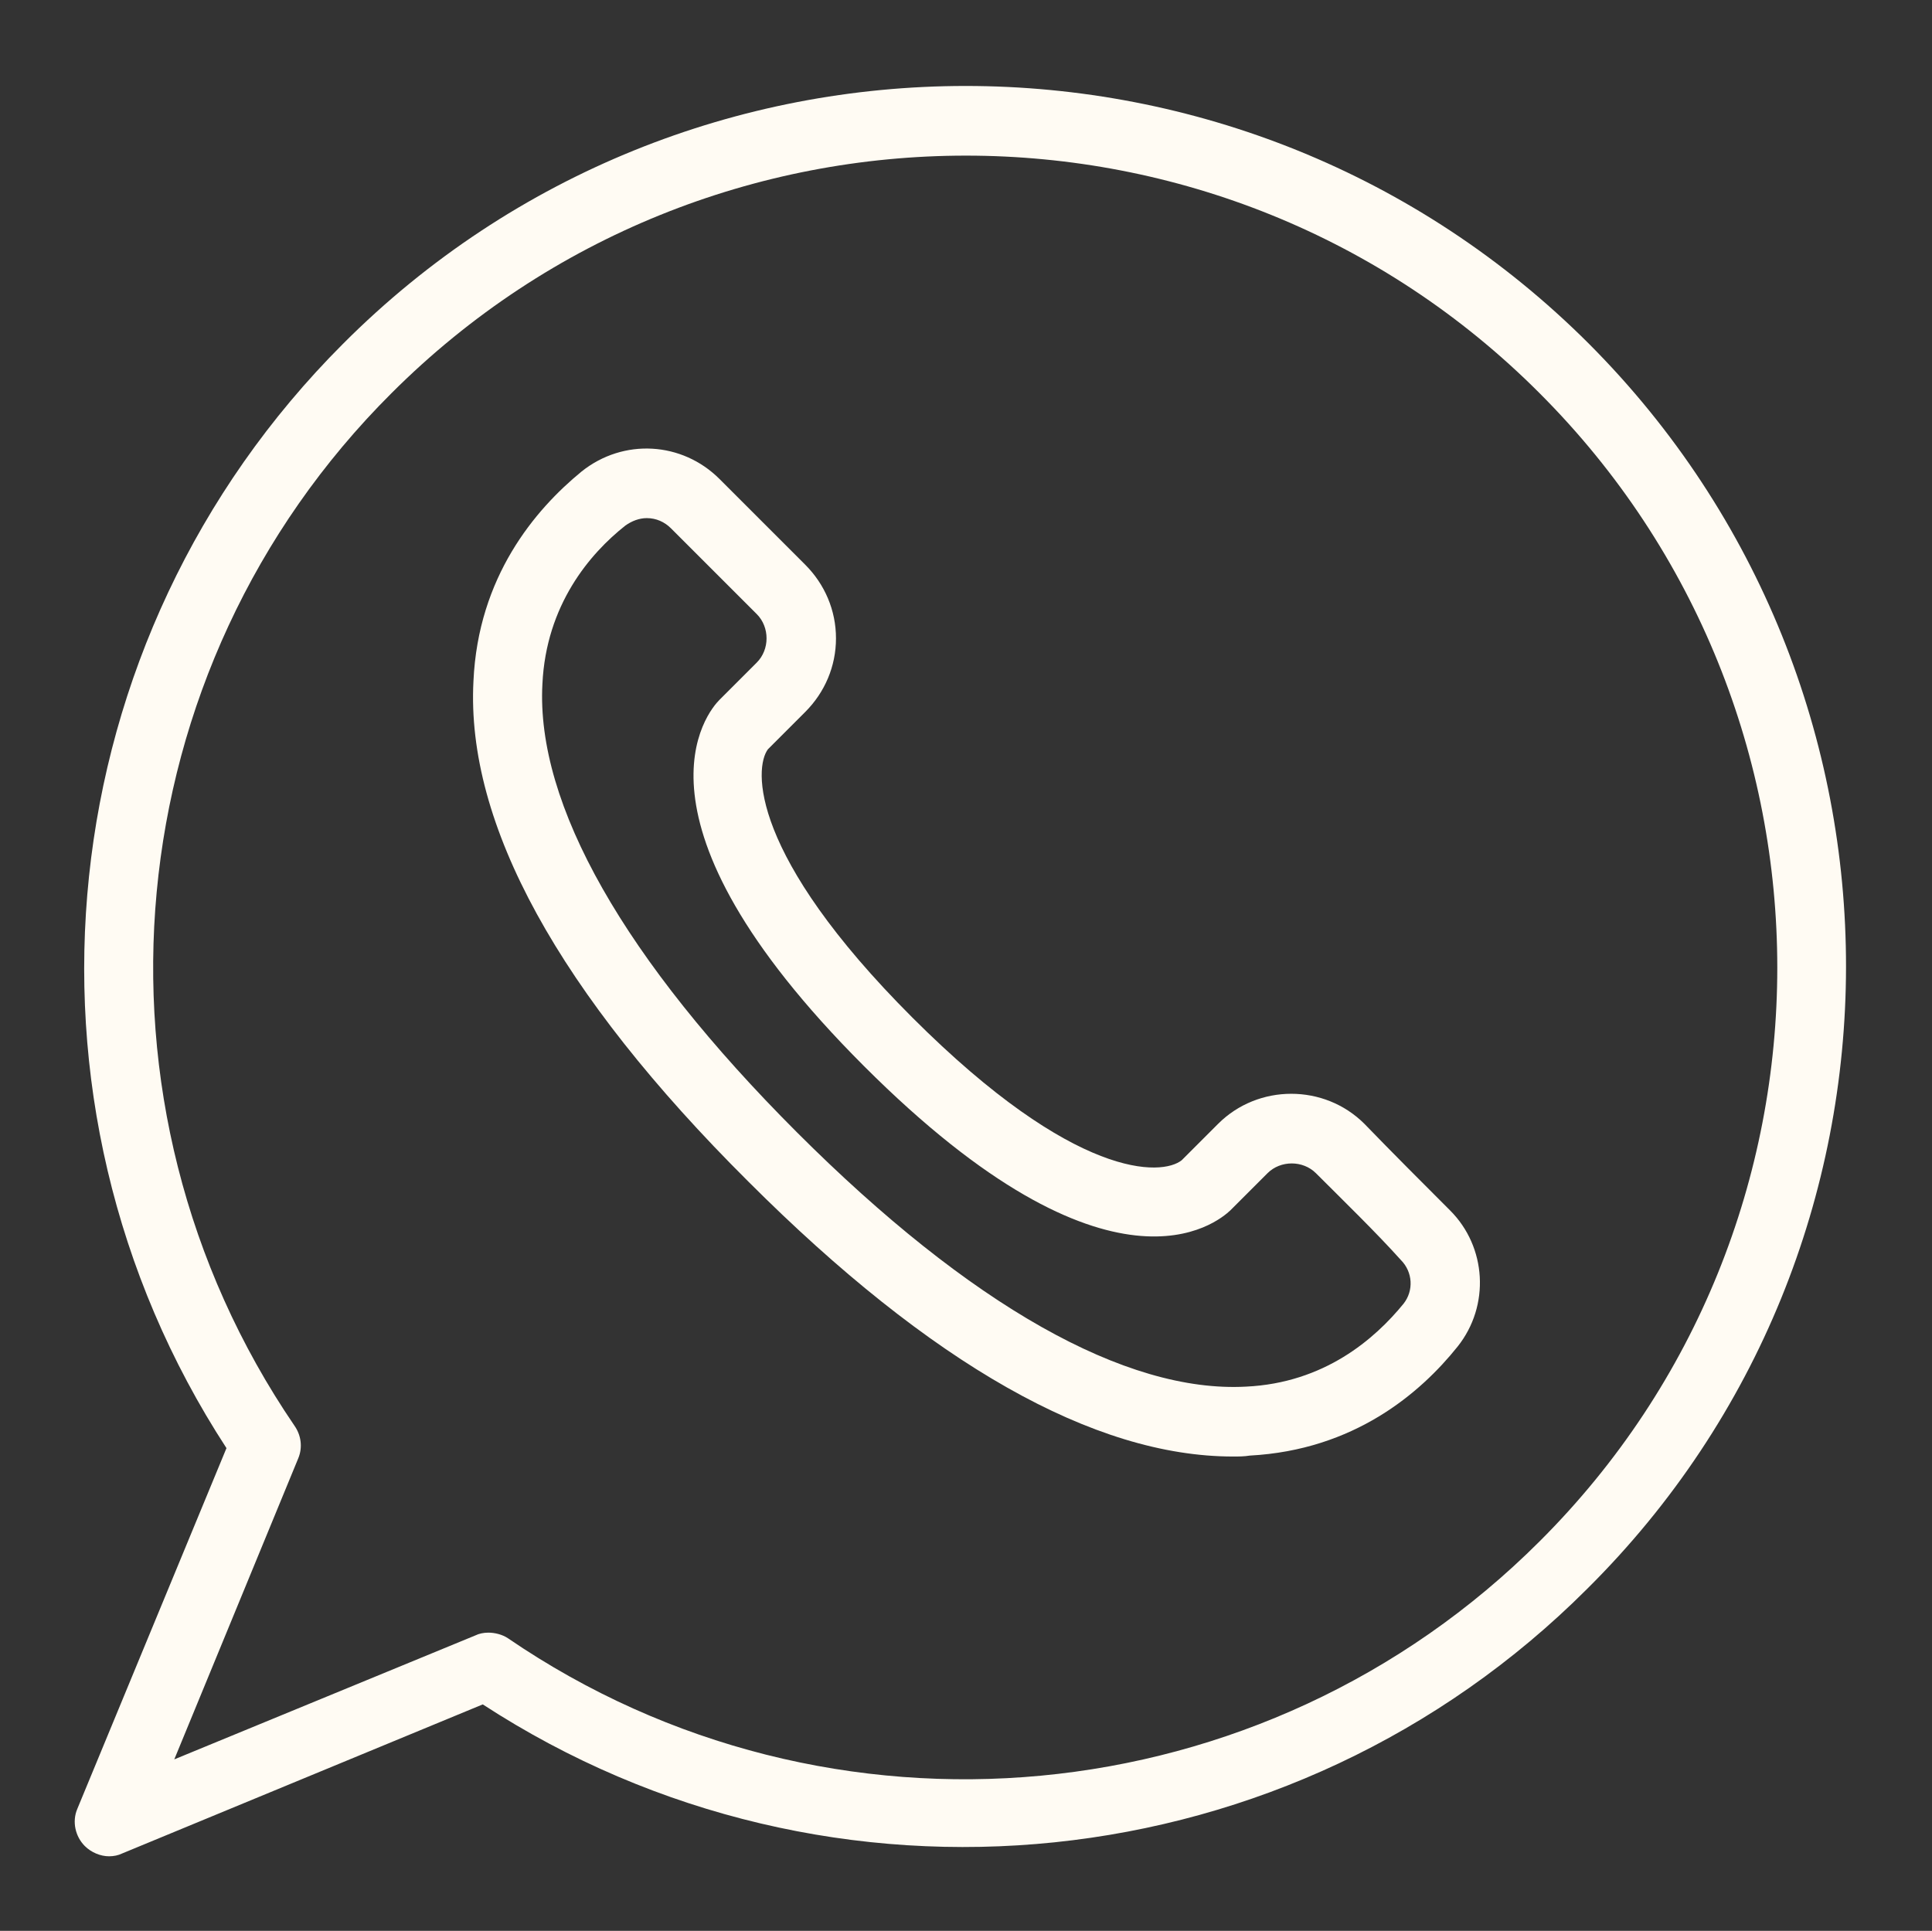
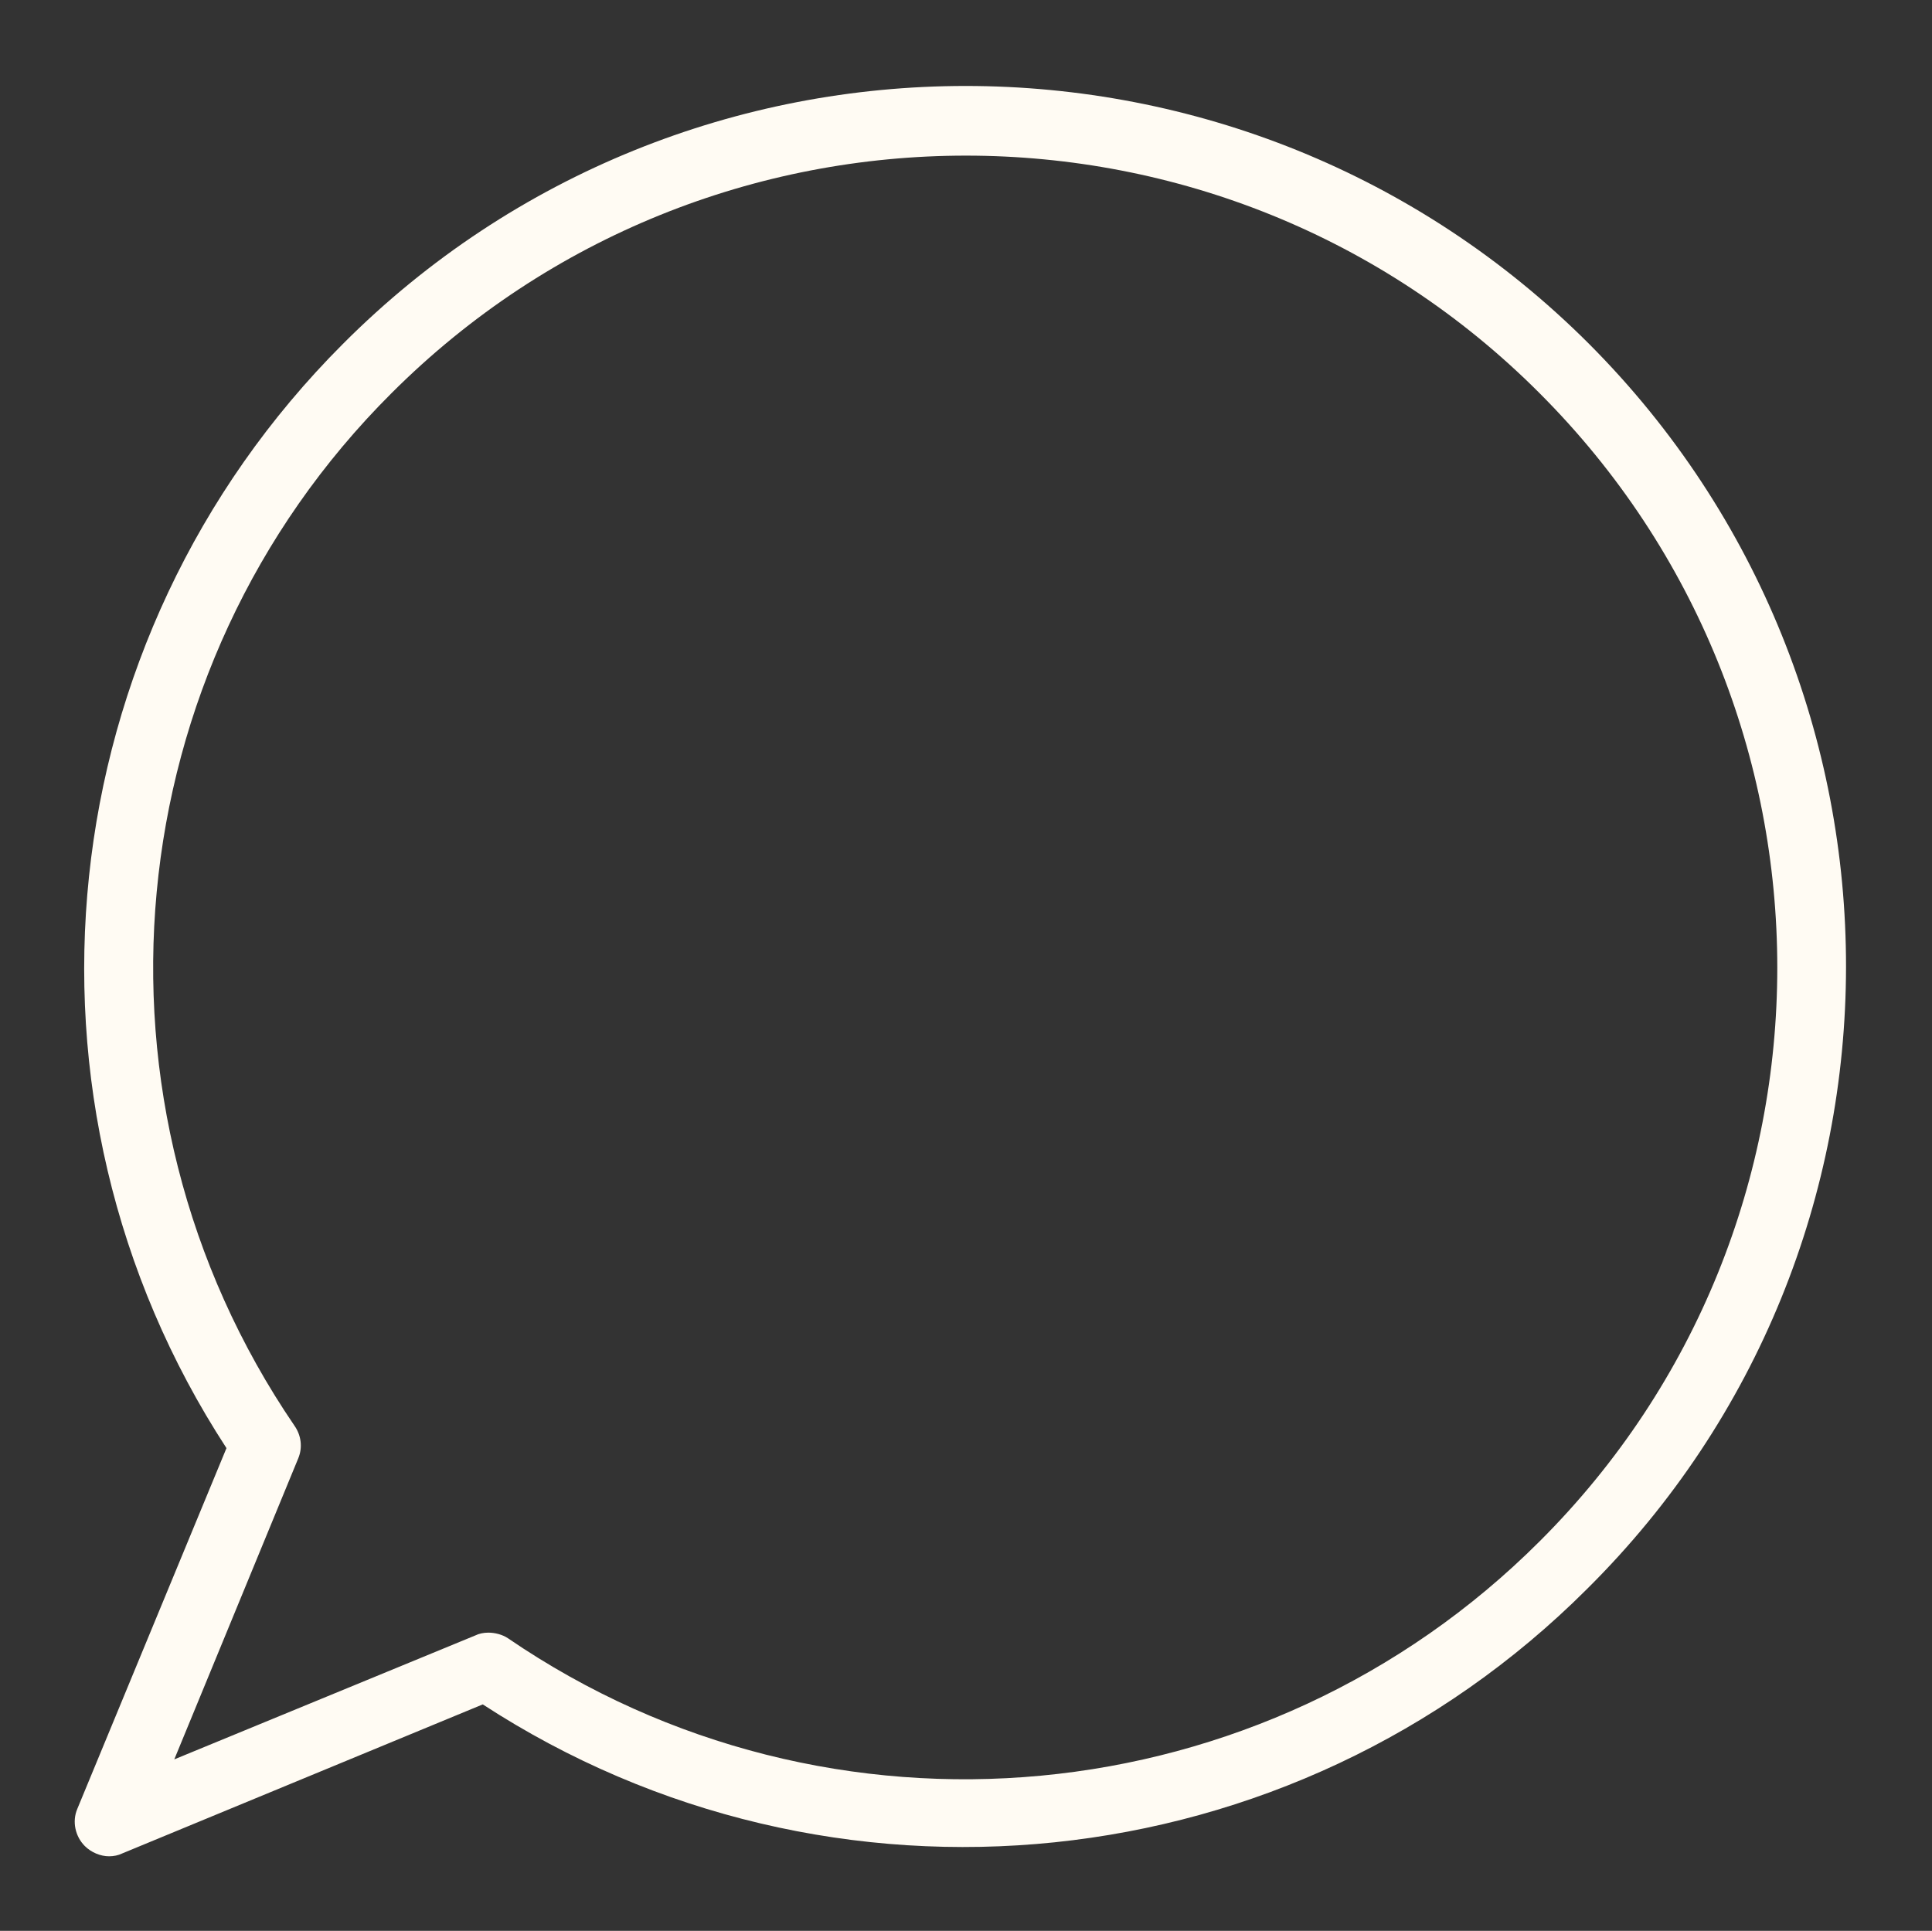
<svg xmlns="http://www.w3.org/2000/svg" fill="#fffbf3" height="207.2" preserveAspectRatio="xMidYMid meet" version="1" viewBox="-8.1 -9.3 207.3 207.2" width="207.3" zoomAndPan="magnify">
  <rect x="-8.1" y="-9.3" width="207.3" height="207.2" fill="#333333" stroke="none" />
  <g id="change1_1">
    <path d="M162.4,27.6c-36.9-36.9-96.9-36.9-133.7,0C-3,59.3-8.1,108.8,16.2,146.1l-16,38.7c-0.6,1.4-0.2,3,0.8,4 c0.7,0.7,1.7,1.1,2.6,1.1c0.5,0,1-0.1,1.4-0.3l38.7-16c37.3,24.3,86.8,19.3,118.5-12.4C199.2,124.5,199.2,64.5,162.4,27.6z M157.1,156.1c-29.6,29.6-76.2,34-110.7,10.4c-0.6-0.4-1.4-0.6-2.1-0.6c-0.5,0-1,0.1-1.4,0.3l-32.3,13.3l13.3-32.3 c0.5-1.2,0.3-2.5-0.4-3.5C-0.1,109.1,4.2,62.5,33.9,32.9c34-34,89.3-34,123.2,0C191.1,66.9,191.1,122.2,157.1,156.1z" fill="inherit" />
-     <path d="M138.3,111.3c-4.3-4.3-11.4-4.3-15.7,0l-3.9,3.9c-2.1,1.7-11.4,2.2-28.9-15.3c-17.5-17.5-17-26.8-15.5-28.8l4-4 c2.1-2.1,3.3-4.9,3.3-7.9c0-3-1.2-5.8-3.3-7.9l-9.2-9.2c-4-4-10.3-4.4-14.8-0.8c-5,4.1-11.1,11.3-11.6,22.5 c-0.8,15.3,9.1,33.4,29.5,53.7c19.6,19.6,37.1,29.5,52,29.5c0.6,0,1.2,0,1.8-0.1c11.2-0.6,18.3-6.7,22.3-11.7 c3.5-4.4,3.1-10.7-0.8-14.6C144.8,117.9,141.2,114.3,138.3,111.3z M142.5,130.6c-3.1,3.8-8.5,8.5-16.9,8.9 c-12.9,0.7-29.6-8.7-48.2-27.3c-18.5-18.5-28-35.2-27.3-48.1c0.4-8.5,5.1-14,8.9-17c0.7-0.5,1.5-0.8,2.3-0.8c1,0,1.9,0.4,2.6,1.1 l9.2,9.2c1.4,1.4,1.4,3.8,0,5.2l-4,4c-1.2,1.2-11.1,12.7,15.5,39.3c26.6,26.6,38,16.7,39.3,15.5l4-4c1.4-1.4,3.8-1.4,5.2,0 c2.9,2.9,6.5,6.4,9.1,9.3C143.5,127.2,143.6,129.2,142.5,130.6z" fill="inherit" />
  </g>
</svg>